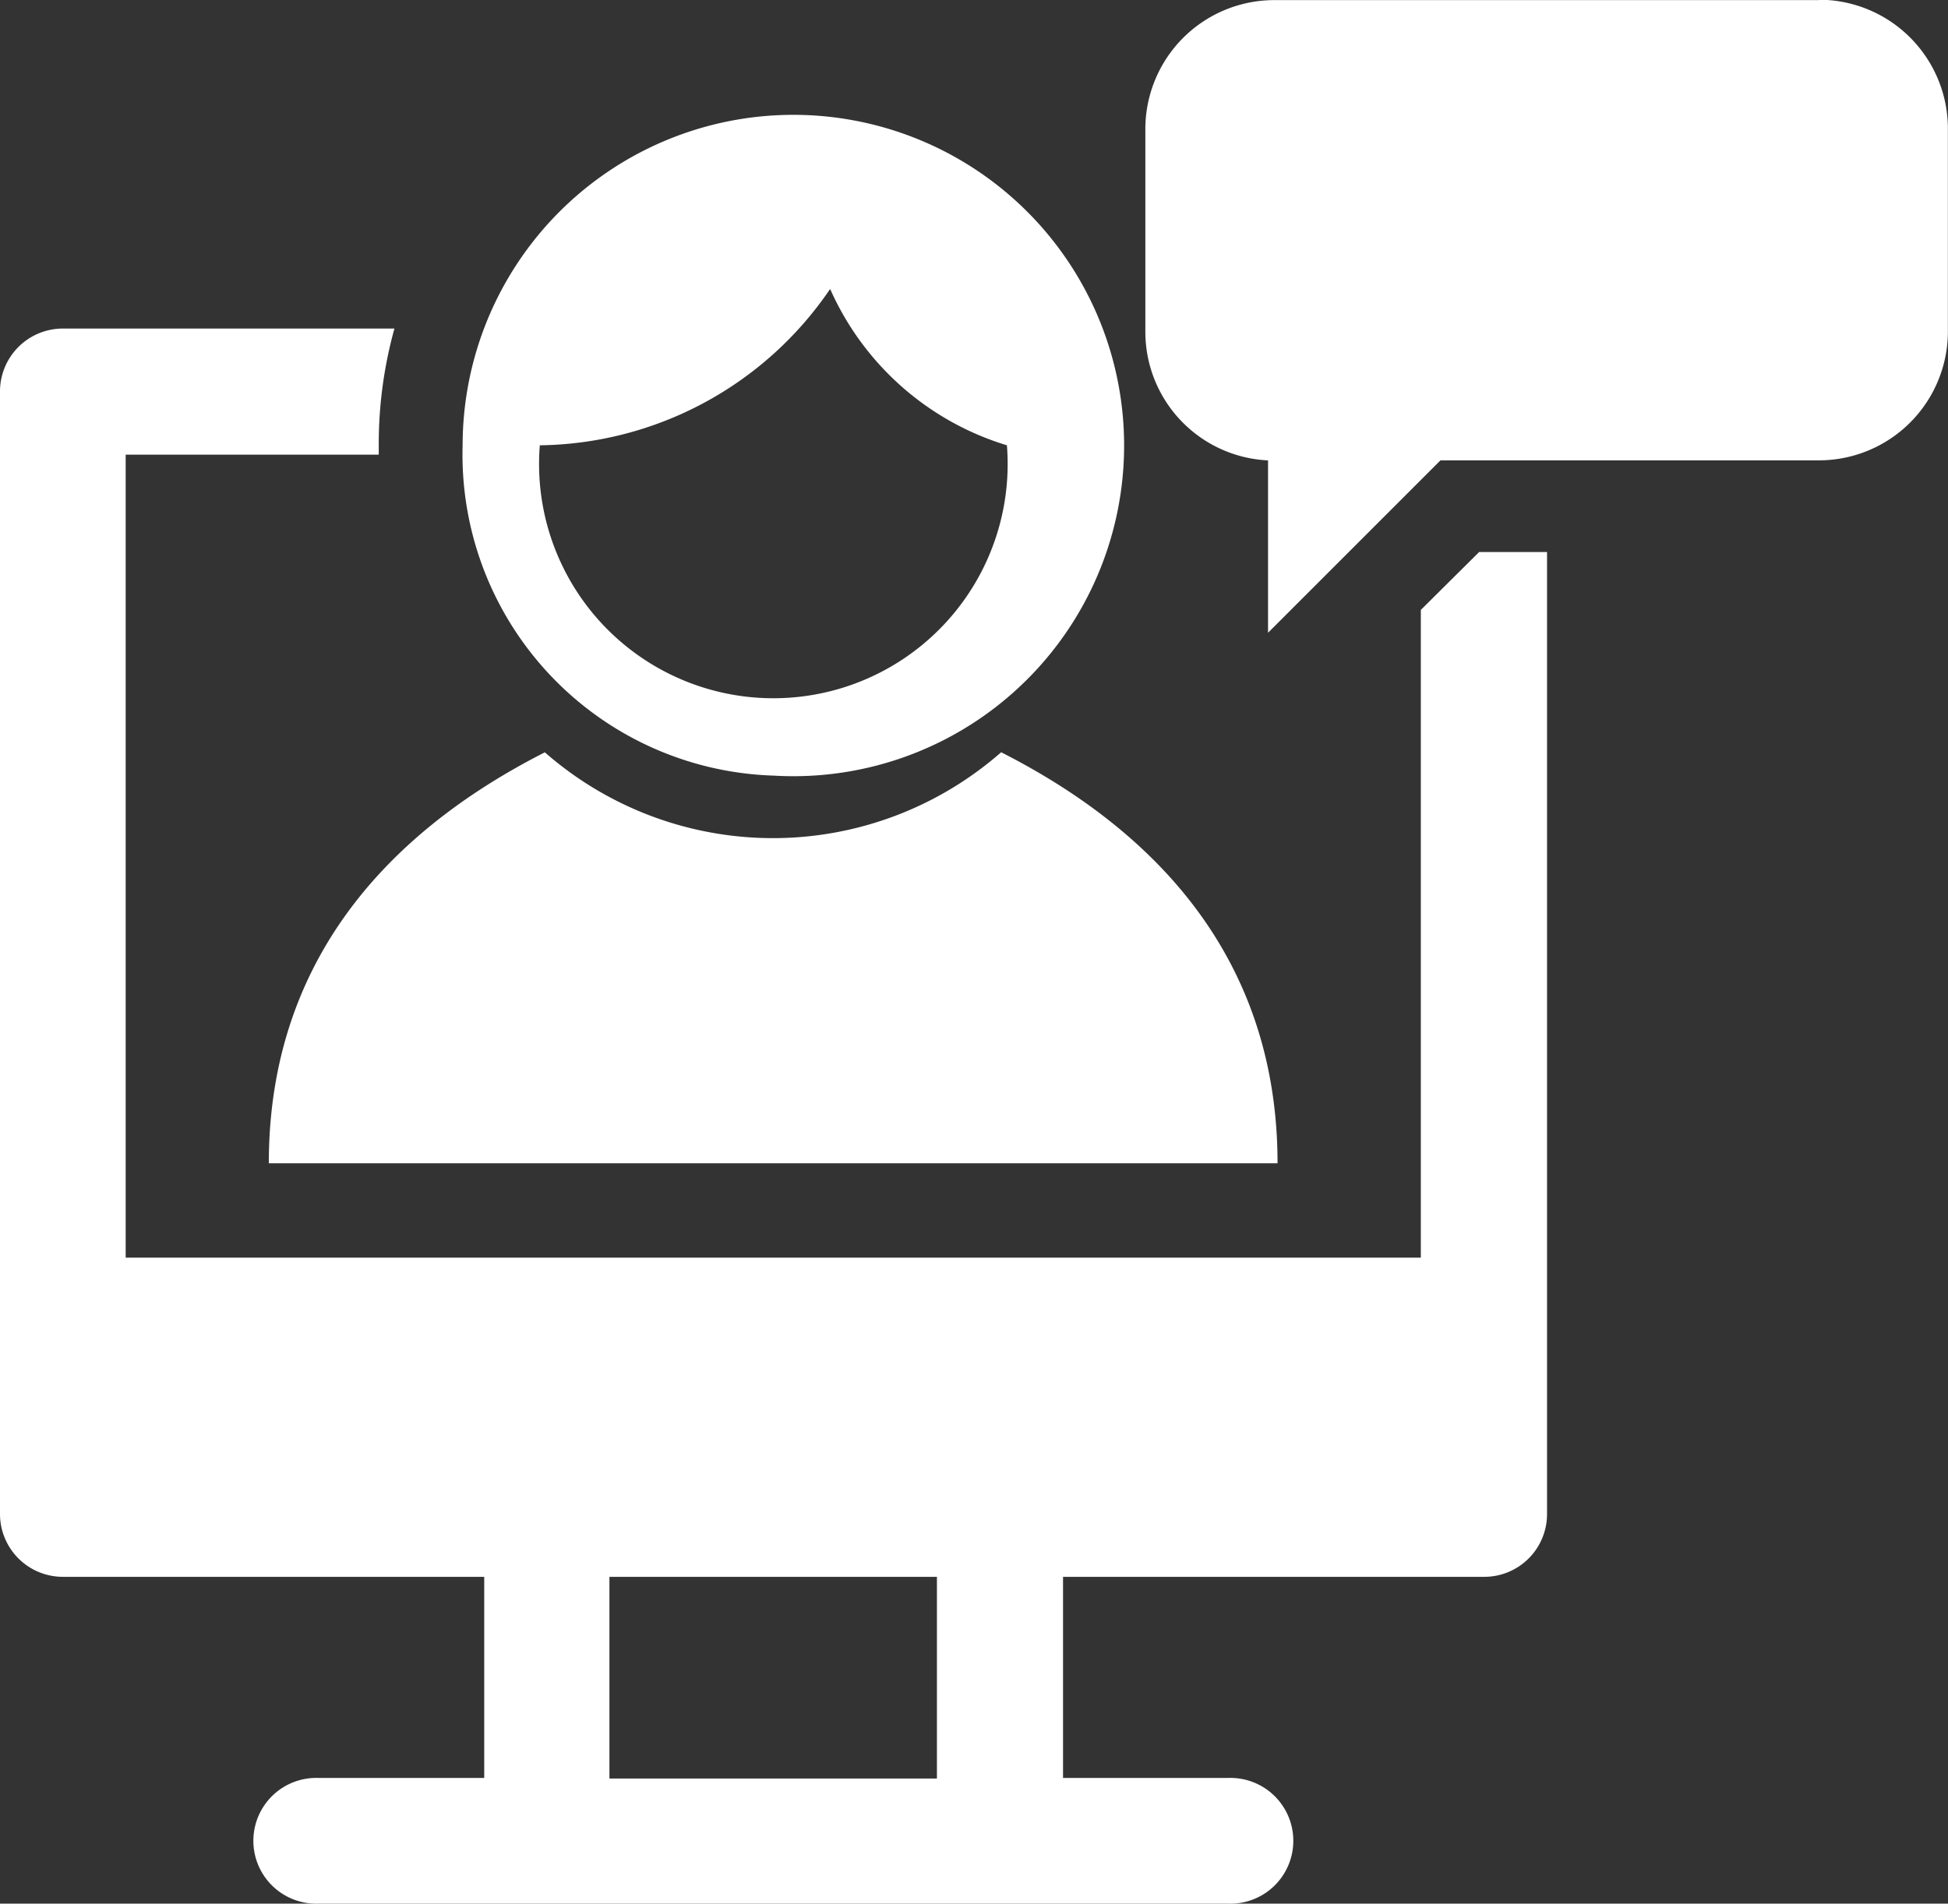
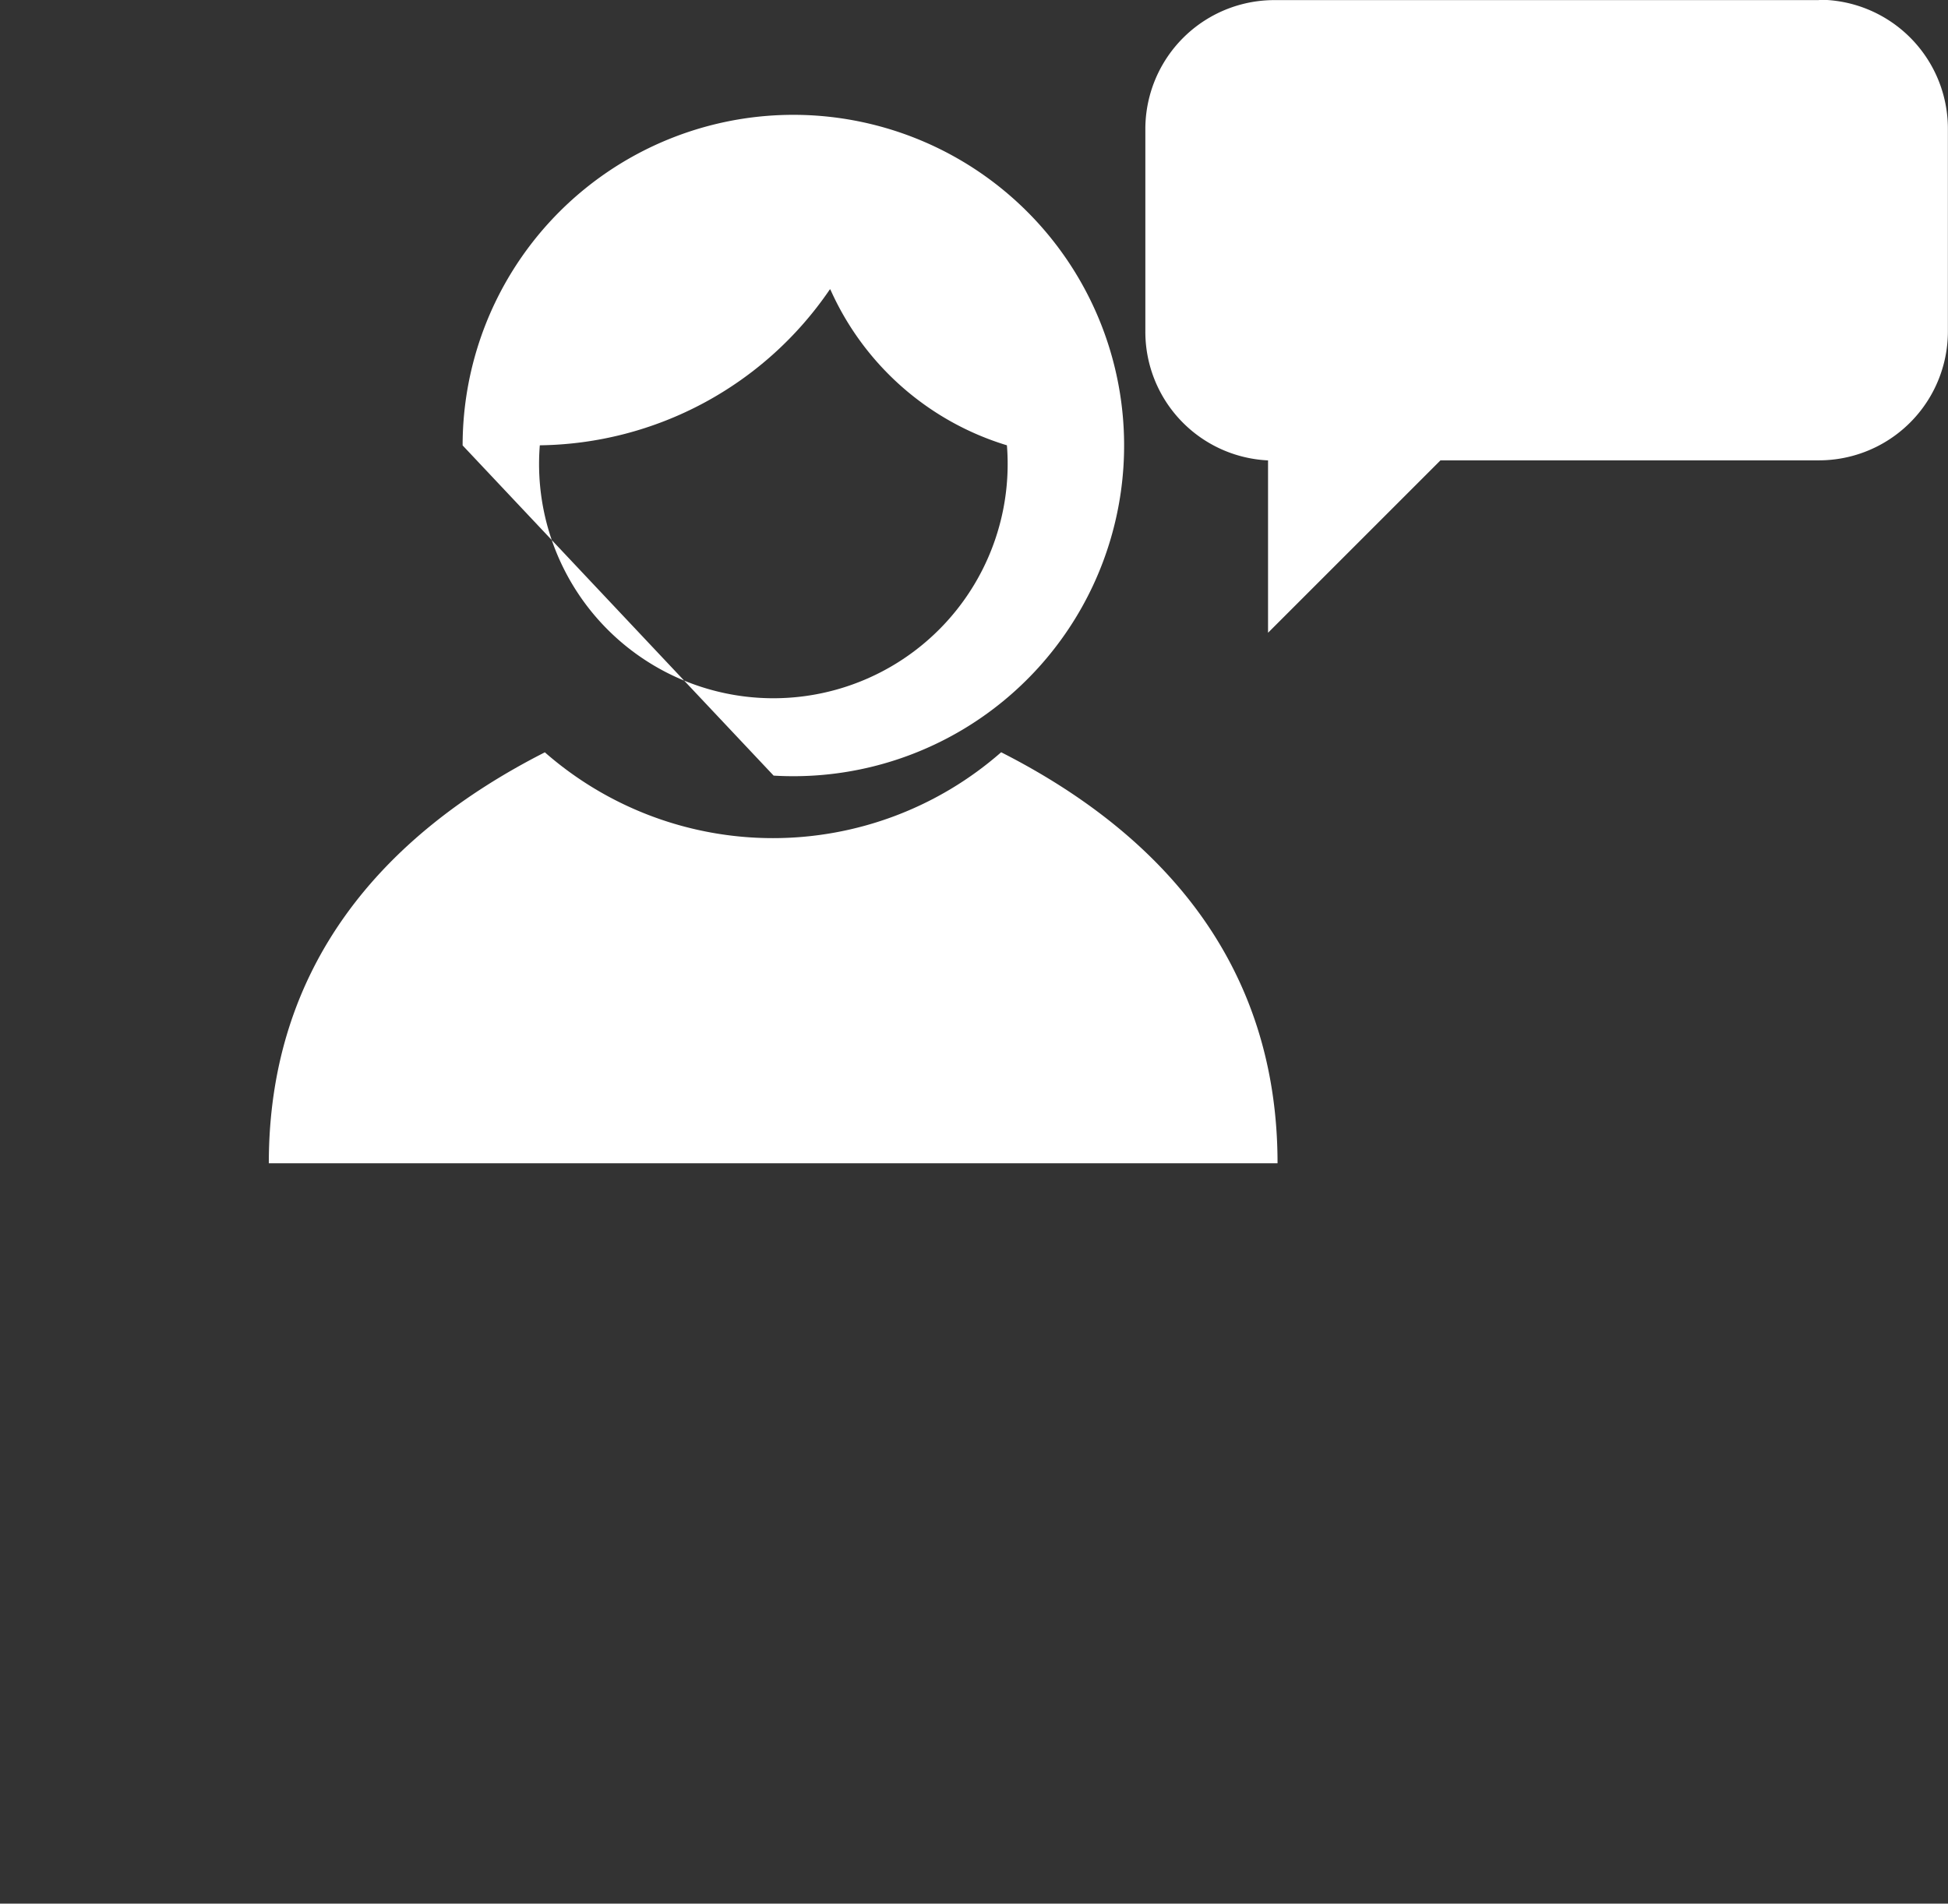
<svg xmlns="http://www.w3.org/2000/svg" id="_15" data-name="15" width="36.516" height="35.691" viewBox="0 0 36.516 35.691">
  <rect x="0" y="0" width="36.516" height="35.691" fill="#333333" stroke="none" />
-   <path id="路径_30539" data-name="路径 30539" d="M282.617,139.462a6.2,6.2,0,1,0-5.83-6.191A6.021,6.021,0,0,0,282.617,139.462Zm1.064-9.114a5.312,5.312,0,0,0,3.309,2.921,4.392,4.392,0,1,1-8.756,0,6.677,6.677,0,0,0,5.438-2.925Z" transform="translate(-268.115 -124.92)" fill="#fff" />
+   <path id="路径_30539" data-name="路径 30539" d="M282.617,139.462a6.2,6.2,0,1,0-5.83-6.191Zm1.064-9.114a5.312,5.312,0,0,0,3.309,2.921,4.392,4.392,0,1,1-8.756,0,6.677,6.677,0,0,0,5.438-2.925Z" transform="translate(-268.115 -124.92)" fill="#fff" />
  <path id="路径_30540" data-name="路径 30540" d="M192.829,88.239c-3.074,1.561-5.181,4.025-5.181,7.708h18.909c0-3.681-2.108-6.145-5.181-7.706a6.487,6.487,0,0,1-8.555,0Zm23.877-14.1H206.5a2.418,2.418,0,0,0-2.421,2.418v3.8a2.414,2.414,0,0,0,2.3,2.412V86l3.232-3.232H216.7a2.418,2.418,0,0,0,2.423-2.418v-3.8a2.418,2.418,0,0,0-2.418-2.418Z" transform="translate(-182.609 -74.137)" fill="#fff" />
-   <path id="路径_30541" data-name="路径 30541" d="M90.634,230.555V242.7H66.356V227.644H71.1v-.173a8.084,8.084,0,0,1,.294-2.191H65.177A1.179,1.179,0,0,0,64,226.457v21.05a1.179,1.179,0,0,0,1.177,1.177h7.9v3.771h-3.1a1.179,1.179,0,1,0,0,2.356H87.016a1.179,1.179,0,1,0,0-2.356H83.927v-3.771h7.894A1.177,1.177,0,0,0,93,247.507V229.47H91.727Zm-9.071,21.91H75.424v-3.781h6.139Z" transform="translate(-64 -219.12)" fill="#fff" />
</svg>